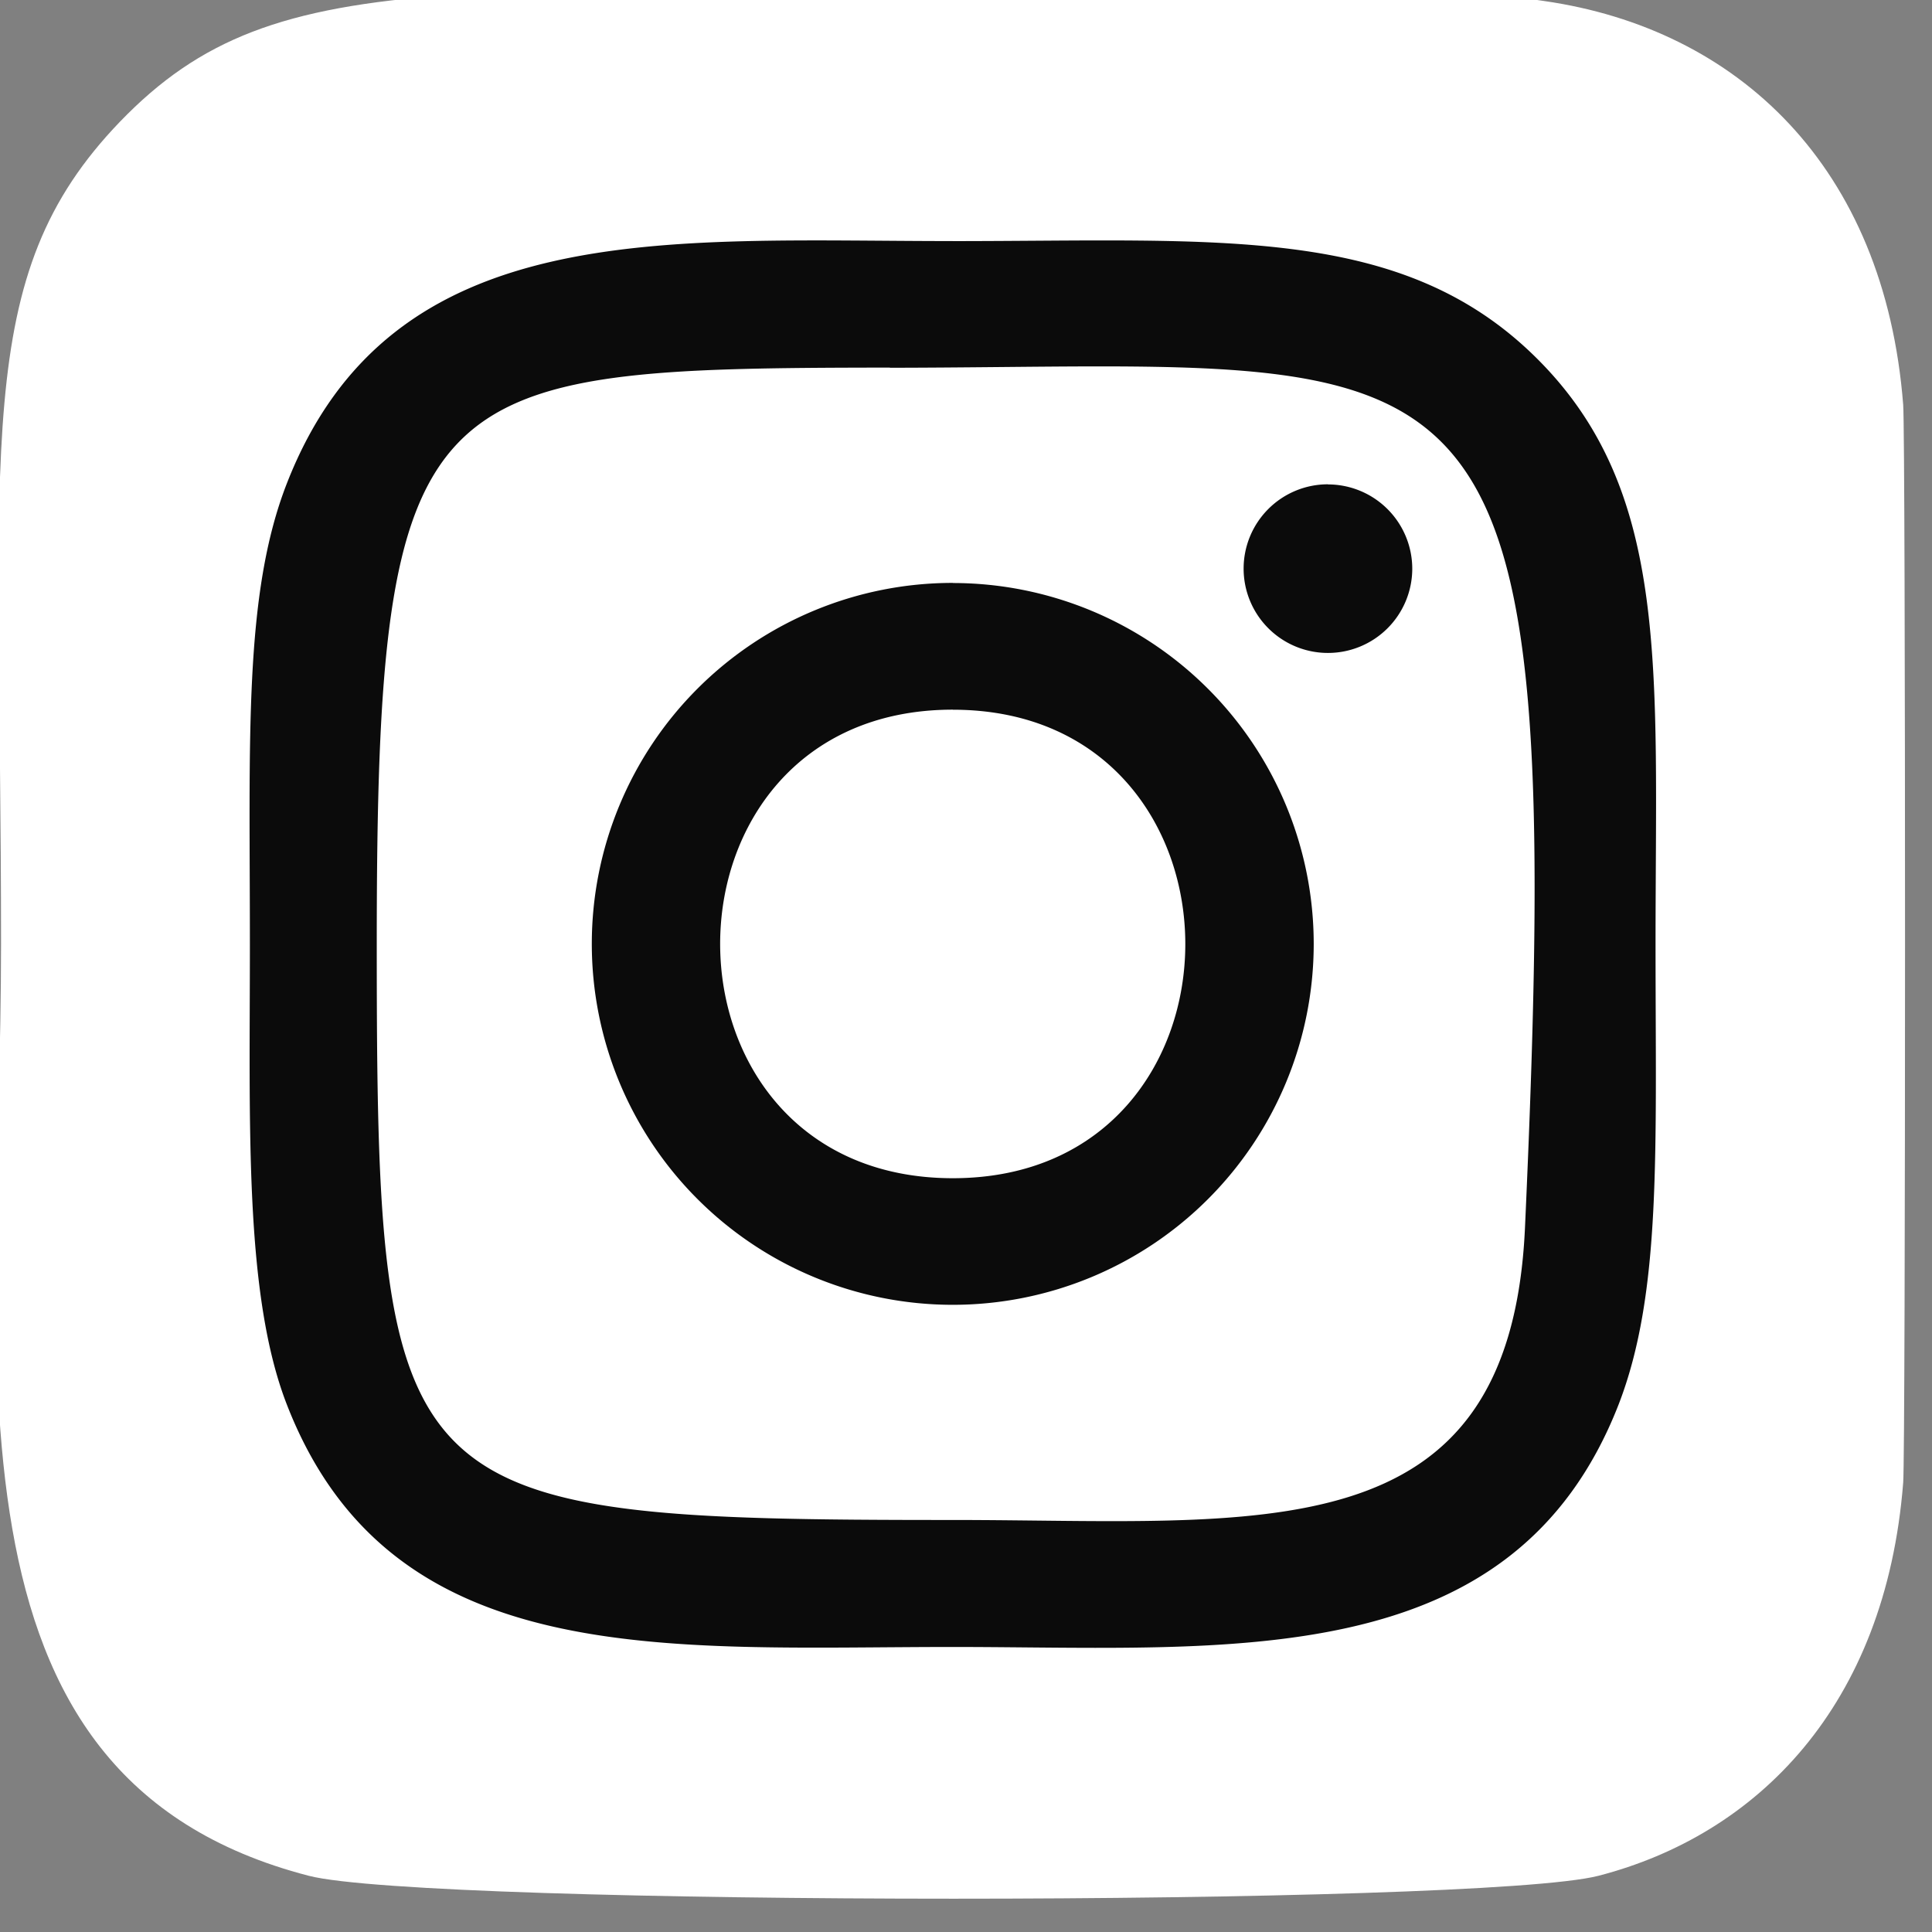
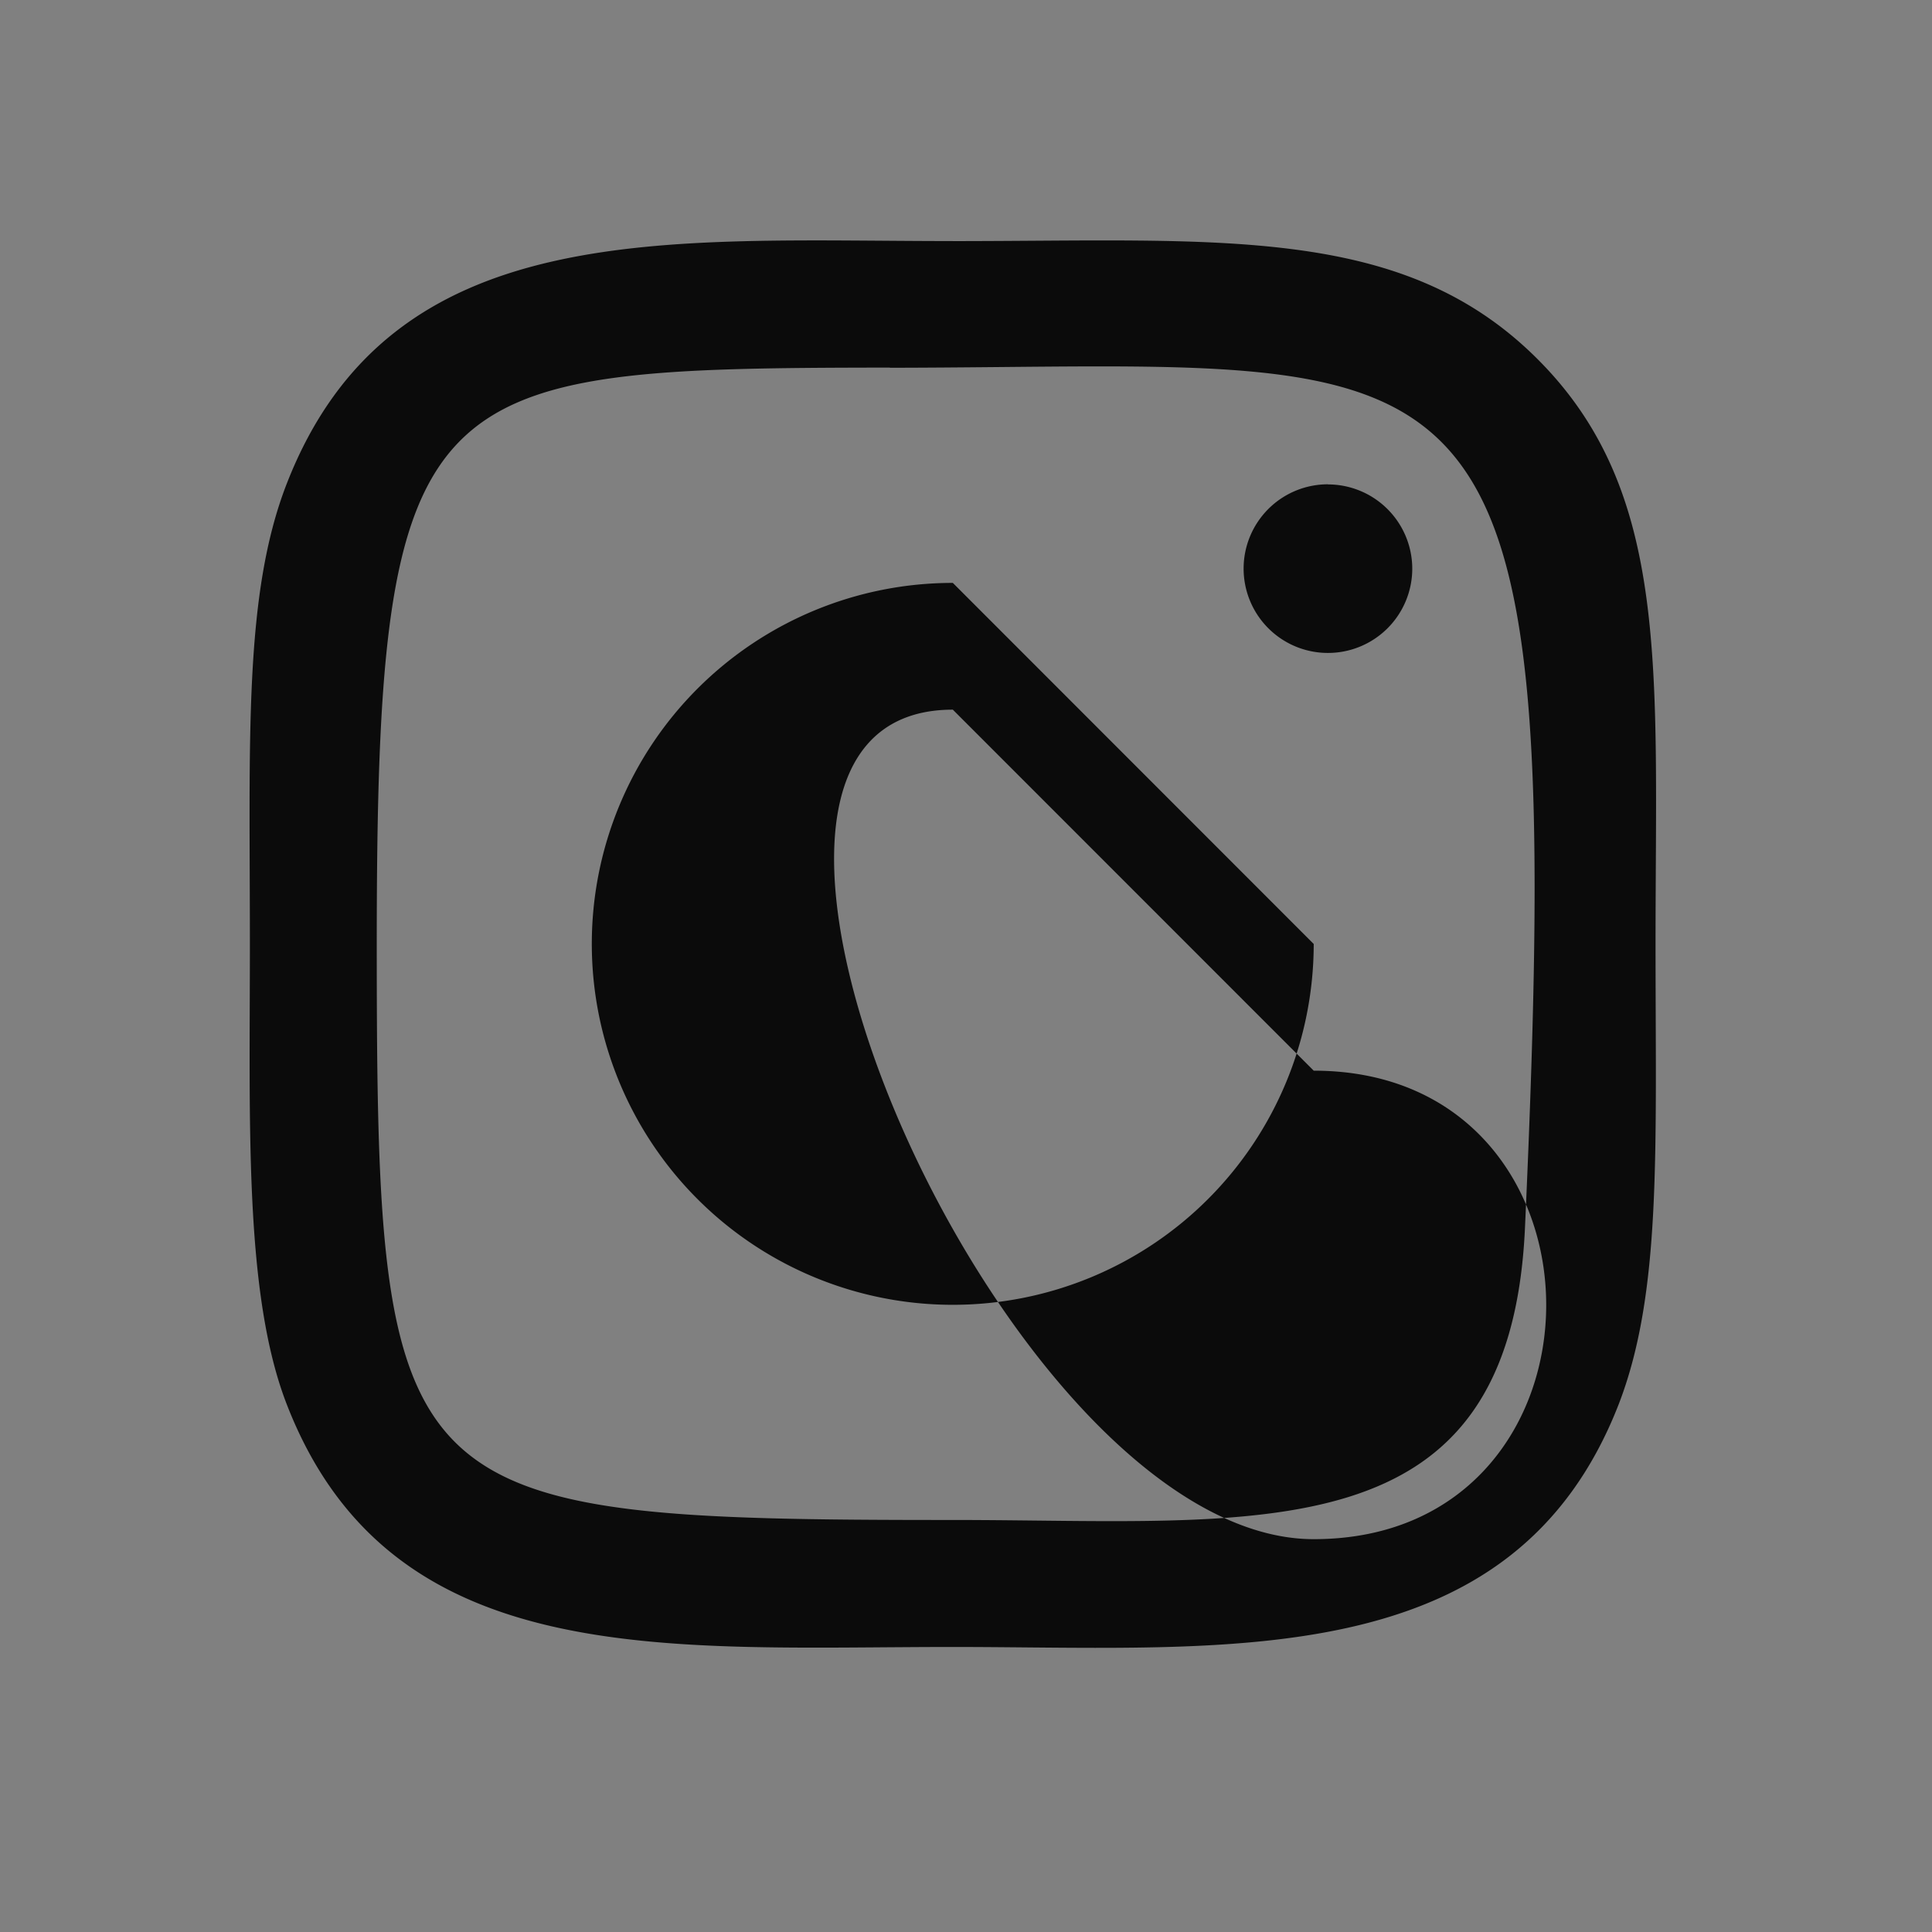
<svg xmlns="http://www.w3.org/2000/svg" width="64.658" height="64.658" viewBox="0 0 64.658 64.658">
  <rect x="0" y="0" width="64.658" height="64.658" fill="#808080" stroke="none" />
  <defs>
    <clipPath id="a">
      <rect width="64.658" height="64.658" fill="#0b0b0b" />
    </clipPath>
  </defs>
  <g transform="translate(0 0)" clip-path="url(#a)">
-     <path d="M4.167,4.437C-.84,9.637.185,15.16.185,31.943c0,13.936-2.426,27.909,10.3,31.2,3.975,1.022,39.19,1.022,43.159,0,5.3-1.369,9.611-5.665,10.2-13.159.082-1.046.082-35,0-36.068C63.222,5.93,58.3,1.33,51.828.4c-1.492-.22-1.79-.284-9.4-.3C15.416.115,9.5-1.088,4.167,4.437" transform="translate(-0.15 -0.366)" fill="#fff" />
-     <path d="M91.864,67.618c-9.64,0-18.792-.857-22.29,8.116-1.445,3.706-1.235,8.519-1.235,15.41,0,6.048-.194,11.73,1.235,15.407,3.485,8.978,12.716,8.118,22.285,8.118,9.23,0,18.748.961,22.288-8.118,1.447-3.743,1.235-8.484,1.235-15.407,0-9.191.508-15.123-3.95-19.577-4.514-4.513-10.617-3.948-19.577-3.948Zm-2.108,4.24c20.108-.031,22.668-2.267,21.256,28.784-.5,10.982-8.865,9.777-19.145,9.777-18.743,0-19.282-.536-19.282-19.287,0-18.966,1.493-19.263,17.174-19.28Zm14.666,3.9a2.822,2.822,0,1,0,2.818,2.827v0A2.824,2.824,0,0,0,104.422,75.762Zm-12.558,3.3a12.08,12.08,0,1,0,12.078,12.084v0A12.082,12.082,0,0,0,91.864,79.062m0,4.24c10.368,0,10.38,15.679,0,15.679S81.479,83.3,91.864,83.3" transform="translate(-59.976 -59.55)" fill="#0b0b0b" />
+     <path d="M91.864,67.618c-9.64,0-18.792-.857-22.29,8.116-1.445,3.706-1.235,8.519-1.235,15.41,0,6.048-.194,11.73,1.235,15.407,3.485,8.978,12.716,8.118,22.285,8.118,9.23,0,18.748.961,22.288-8.118,1.447-3.743,1.235-8.484,1.235-15.407,0-9.191.508-15.123-3.95-19.577-4.514-4.513-10.617-3.948-19.577-3.948Zm-2.108,4.24c20.108-.031,22.668-2.267,21.256,28.784-.5,10.982-8.865,9.777-19.145,9.777-18.743,0-19.282-.536-19.282-19.287,0-18.966,1.493-19.263,17.174-19.28Zm14.666,3.9a2.822,2.822,0,1,0,2.818,2.827v0A2.824,2.824,0,0,0,104.422,75.762Zm-12.558,3.3a12.08,12.08,0,1,0,12.078,12.084v0m0,4.24c10.368,0,10.38,15.679,0,15.679S81.479,83.3,91.864,83.3" transform="translate(-59.976 -59.55)" fill="#0b0b0b" />
  </g>
</svg>